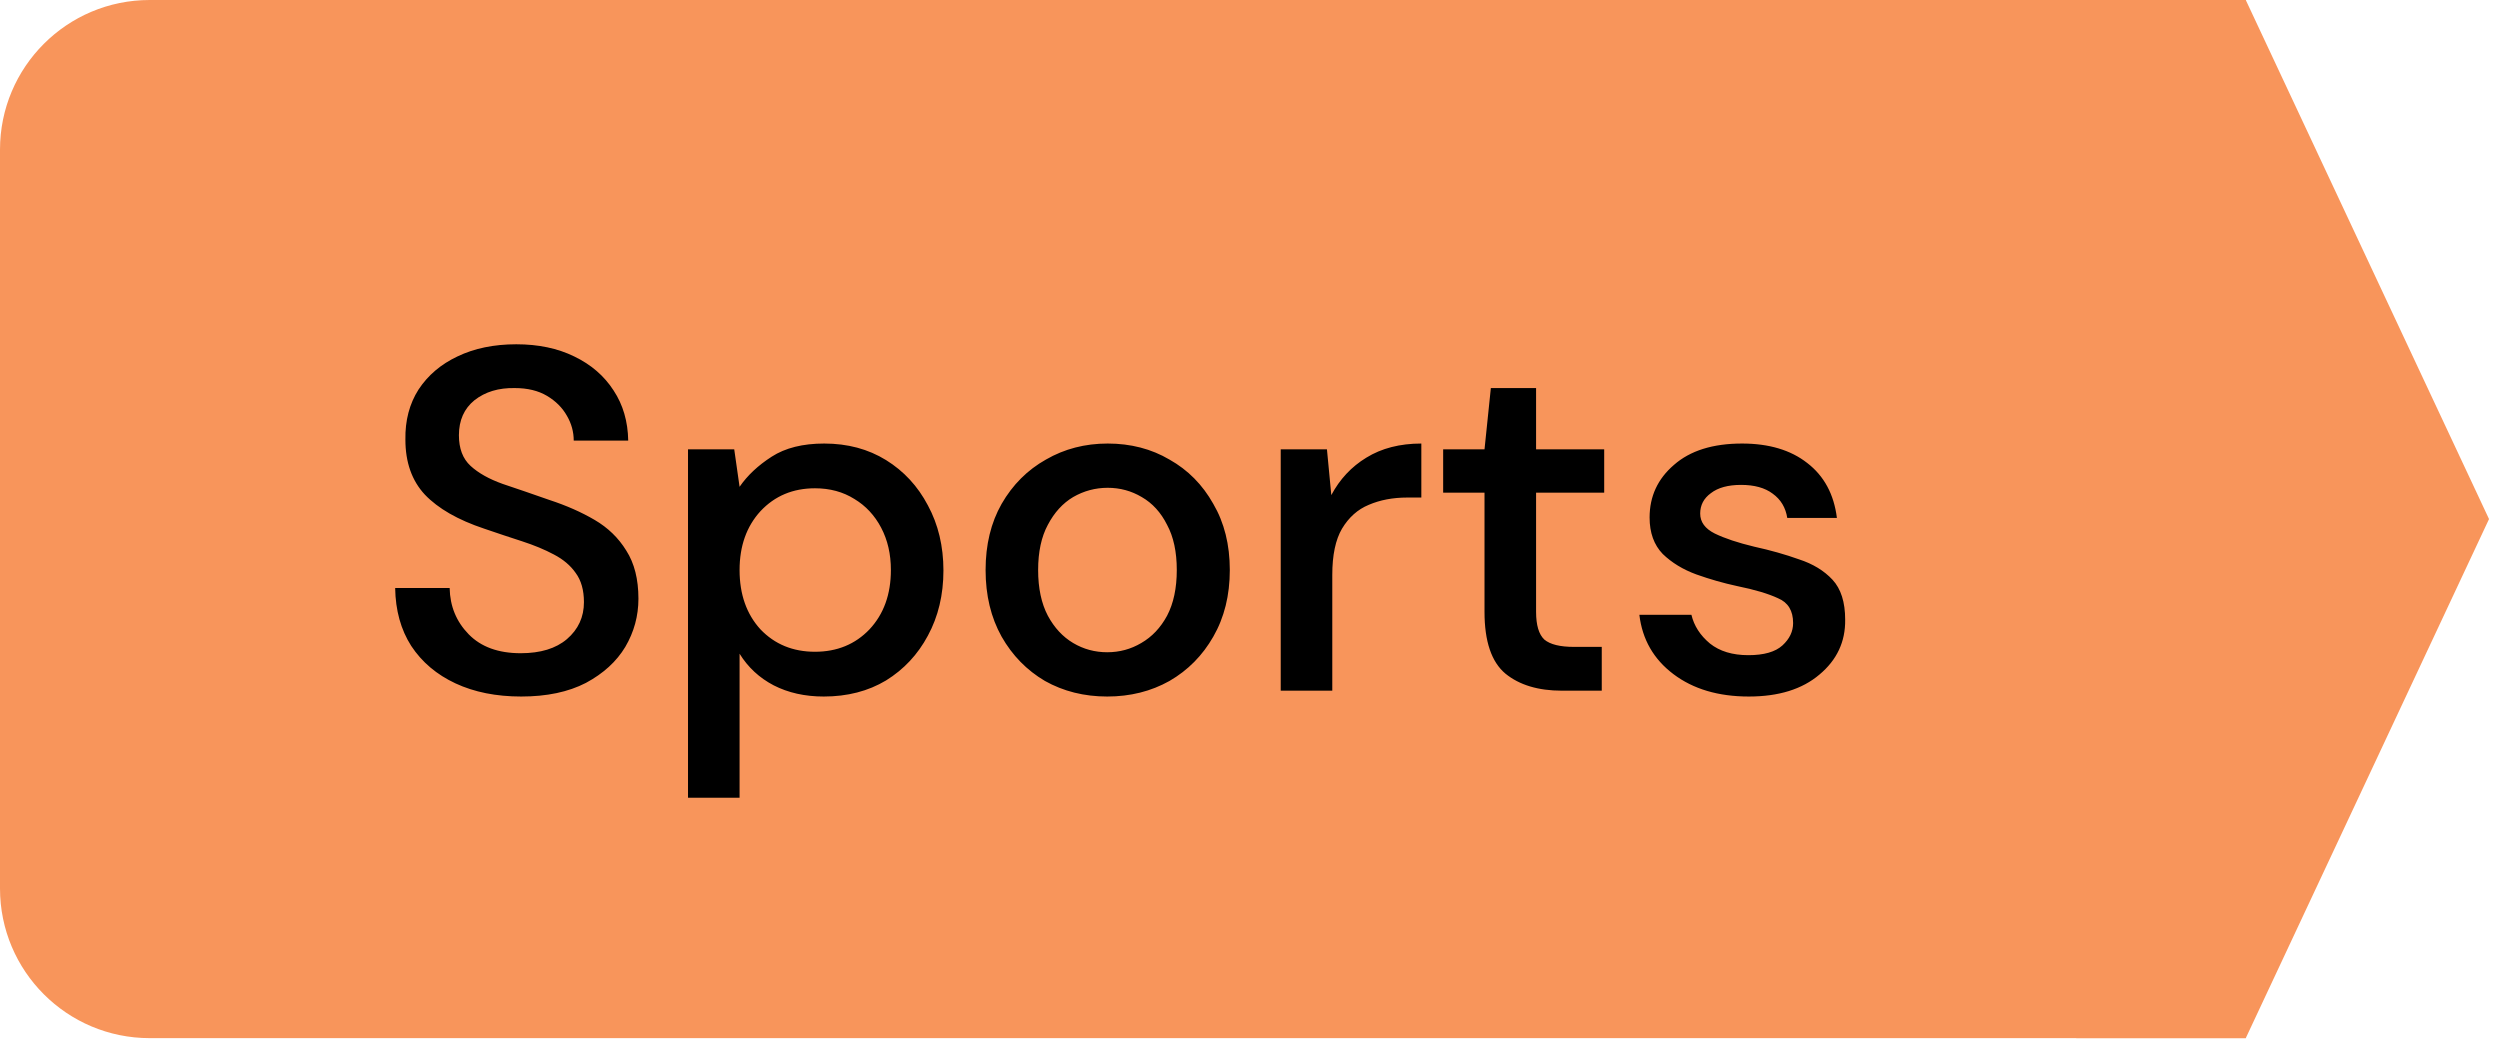
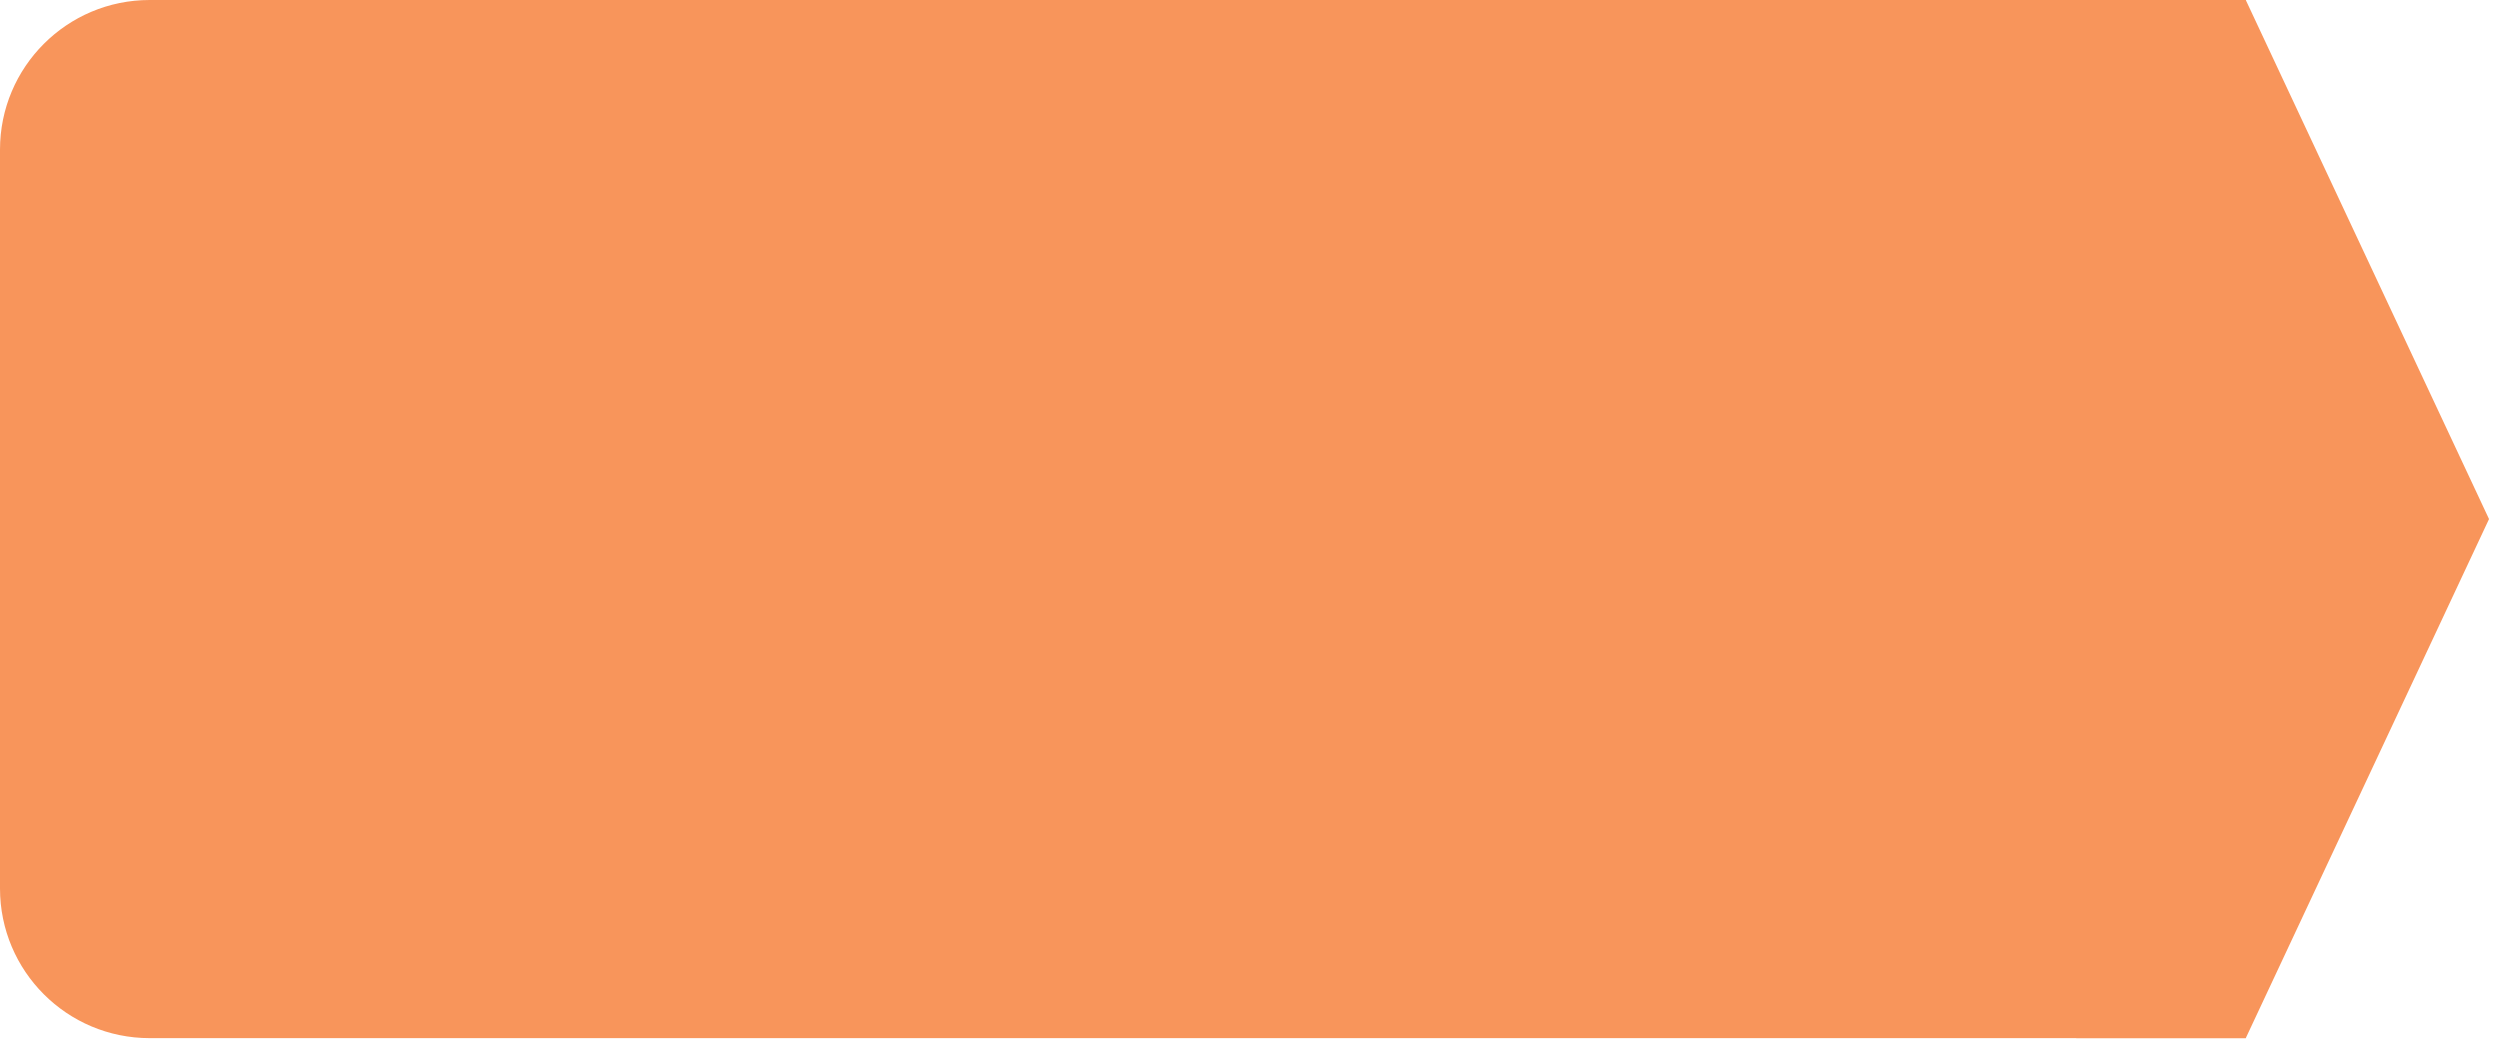
<svg xmlns="http://www.w3.org/2000/svg" width="118" height="50" viewBox="0 0 118 50" fill="none">
  <path d="M0 7.066C0 3.163 3.163 0 7.066 0H106V49H7.066C3.163 49 0 45.837 0 41.934V7.066Z" fill="#F8955B" />
-   <path d="M24.6 32.876C23.421 32.876 22.388 32.669 21.5 32.256C20.612 31.842 19.915 31.253 19.41 30.488C18.92 29.722 18.668 28.811 18.652 27.755H21.224C21.24 28.612 21.538 29.339 22.12 29.936C22.702 30.533 23.521 30.832 24.577 30.832C25.511 30.832 26.238 30.61 26.759 30.166C27.294 29.707 27.562 29.125 27.562 28.421C27.562 27.854 27.432 27.395 27.172 27.043C26.927 26.691 26.582 26.4 26.139 26.17C25.71 25.941 25.212 25.734 24.646 25.55C24.079 25.367 23.482 25.168 22.855 24.953C21.615 24.54 20.681 24.004 20.053 23.346C19.441 22.688 19.135 21.823 19.135 20.751C19.119 19.848 19.326 19.059 19.755 18.386C20.199 17.712 20.811 17.192 21.592 16.824C22.388 16.441 23.314 16.25 24.37 16.25C25.411 16.25 26.322 16.441 27.103 16.824C27.899 17.207 28.519 17.743 28.963 18.432C29.407 19.105 29.637 19.894 29.652 20.797H27.08C27.08 20.384 26.973 19.993 26.759 19.626C26.544 19.243 26.23 18.929 25.817 18.684C25.404 18.439 24.898 18.317 24.301 18.317C23.536 18.301 22.901 18.493 22.395 18.891C21.905 19.289 21.661 19.84 21.661 20.544C21.661 21.172 21.844 21.654 22.212 21.991C22.579 22.328 23.084 22.611 23.727 22.841C24.37 23.055 25.105 23.308 25.932 23.598C26.728 23.859 27.44 24.172 28.067 24.54C28.695 24.907 29.193 25.39 29.56 25.987C29.943 26.584 30.134 27.341 30.134 28.26C30.134 29.071 29.927 29.829 29.514 30.533C29.101 31.222 28.481 31.789 27.654 32.233C26.827 32.661 25.809 32.876 24.6 32.876ZM32.474 37.652V21.21H34.656L34.908 22.978C35.276 22.443 35.781 21.968 36.424 21.555C37.067 21.141 37.893 20.935 38.904 20.935C40.006 20.935 40.978 21.195 41.82 21.715C42.662 22.236 43.32 22.948 43.795 23.851C44.285 24.754 44.53 25.78 44.53 26.928C44.53 28.076 44.285 29.102 43.795 30.005C43.32 30.893 42.662 31.597 41.82 32.118C40.978 32.623 39.998 32.876 38.881 32.876C37.993 32.876 37.204 32.7 36.516 32.347C35.842 31.995 35.306 31.498 34.908 30.855V37.652H32.474ZM38.467 30.763C39.508 30.763 40.366 30.411 41.039 29.707C41.713 28.987 42.05 28.053 42.05 26.905C42.05 26.155 41.897 25.489 41.59 24.907C41.284 24.326 40.863 23.874 40.328 23.552C39.792 23.216 39.172 23.047 38.467 23.047C37.426 23.047 36.569 23.407 35.895 24.127C35.237 24.846 34.908 25.772 34.908 26.905C34.908 28.053 35.237 28.987 35.895 29.707C36.569 30.411 37.426 30.763 38.467 30.763ZM52.261 32.876C51.174 32.876 50.194 32.631 49.321 32.141C48.464 31.636 47.783 30.939 47.277 30.051C46.772 29.148 46.52 28.099 46.52 26.905C46.52 25.711 46.772 24.67 47.277 23.782C47.798 22.879 48.495 22.182 49.367 21.692C50.24 21.187 51.212 20.935 52.283 20.935C53.37 20.935 54.343 21.187 55.2 21.692C56.072 22.182 56.761 22.879 57.267 23.782C57.787 24.67 58.047 25.711 58.047 26.905C58.047 28.099 57.787 29.148 57.267 30.051C56.761 30.939 56.072 31.636 55.2 32.141C54.327 32.631 53.347 32.876 52.261 32.876ZM52.261 30.786C52.842 30.786 53.378 30.641 53.868 30.35C54.373 30.059 54.779 29.63 55.085 29.064C55.391 28.482 55.544 27.762 55.544 26.905C55.544 26.048 55.391 25.336 55.085 24.77C54.794 24.188 54.396 23.752 53.891 23.461C53.401 23.17 52.865 23.024 52.283 23.024C51.702 23.024 51.158 23.17 50.653 23.461C50.163 23.752 49.765 24.188 49.459 24.77C49.153 25.336 49 26.048 49 26.905C49 27.762 49.153 28.482 49.459 29.064C49.765 29.63 50.163 30.059 50.653 30.35C51.143 30.641 51.679 30.786 52.261 30.786ZM60.45 32.6V21.21H62.632L62.838 23.369C63.236 22.619 63.788 22.029 64.492 21.601C65.211 21.157 66.076 20.935 67.087 20.935V23.484H66.421C65.747 23.484 65.142 23.598 64.606 23.828C64.086 24.042 63.665 24.417 63.343 24.953C63.037 25.474 62.884 26.201 62.884 27.135V32.6H60.45ZM73.72 32.6C72.603 32.6 71.715 32.332 71.057 31.796C70.398 31.245 70.069 30.273 70.069 28.88V23.254H68.117V21.21H70.069L70.368 18.317H72.503V21.21H75.718V23.254H72.503V28.88C72.503 29.508 72.633 29.944 72.894 30.189C73.169 30.419 73.636 30.533 74.294 30.533H75.603V32.6H73.72ZM82.545 32.876C81.106 32.876 79.92 32.524 78.986 31.819C78.052 31.115 77.516 30.181 77.378 29.018H79.835C79.958 29.538 80.249 29.99 80.708 30.373C81.167 30.74 81.772 30.924 82.522 30.924C83.257 30.924 83.793 30.771 84.13 30.465C84.466 30.158 84.635 29.806 84.635 29.408C84.635 28.826 84.398 28.436 83.923 28.237C83.464 28.023 82.821 27.831 81.994 27.663C81.351 27.525 80.708 27.341 80.065 27.112C79.438 26.882 78.909 26.561 78.481 26.147C78.067 25.719 77.861 25.145 77.861 24.425C77.861 23.43 78.243 22.603 79.009 21.945C79.774 21.271 80.846 20.935 82.224 20.935C83.494 20.935 84.52 21.241 85.301 21.853C86.097 22.465 86.564 23.331 86.702 24.448H84.359C84.283 23.958 84.053 23.575 83.67 23.3C83.303 23.024 82.805 22.887 82.178 22.887C81.565 22.887 81.091 23.017 80.754 23.277C80.417 23.522 80.249 23.843 80.249 24.241C80.249 24.639 80.478 24.953 80.938 25.183C81.412 25.413 82.032 25.619 82.798 25.803C83.563 25.971 84.267 26.17 84.91 26.4C85.569 26.614 86.097 26.936 86.495 27.364C86.893 27.793 87.092 28.421 87.092 29.247C87.107 30.288 86.702 31.153 85.875 31.842C85.064 32.531 83.954 32.876 82.545 32.876Z" fill="black" />
  <path d="M106 49H98L95 0H106L117.482 24.5L106 49Z" fill="#F8955B" />
</svg>